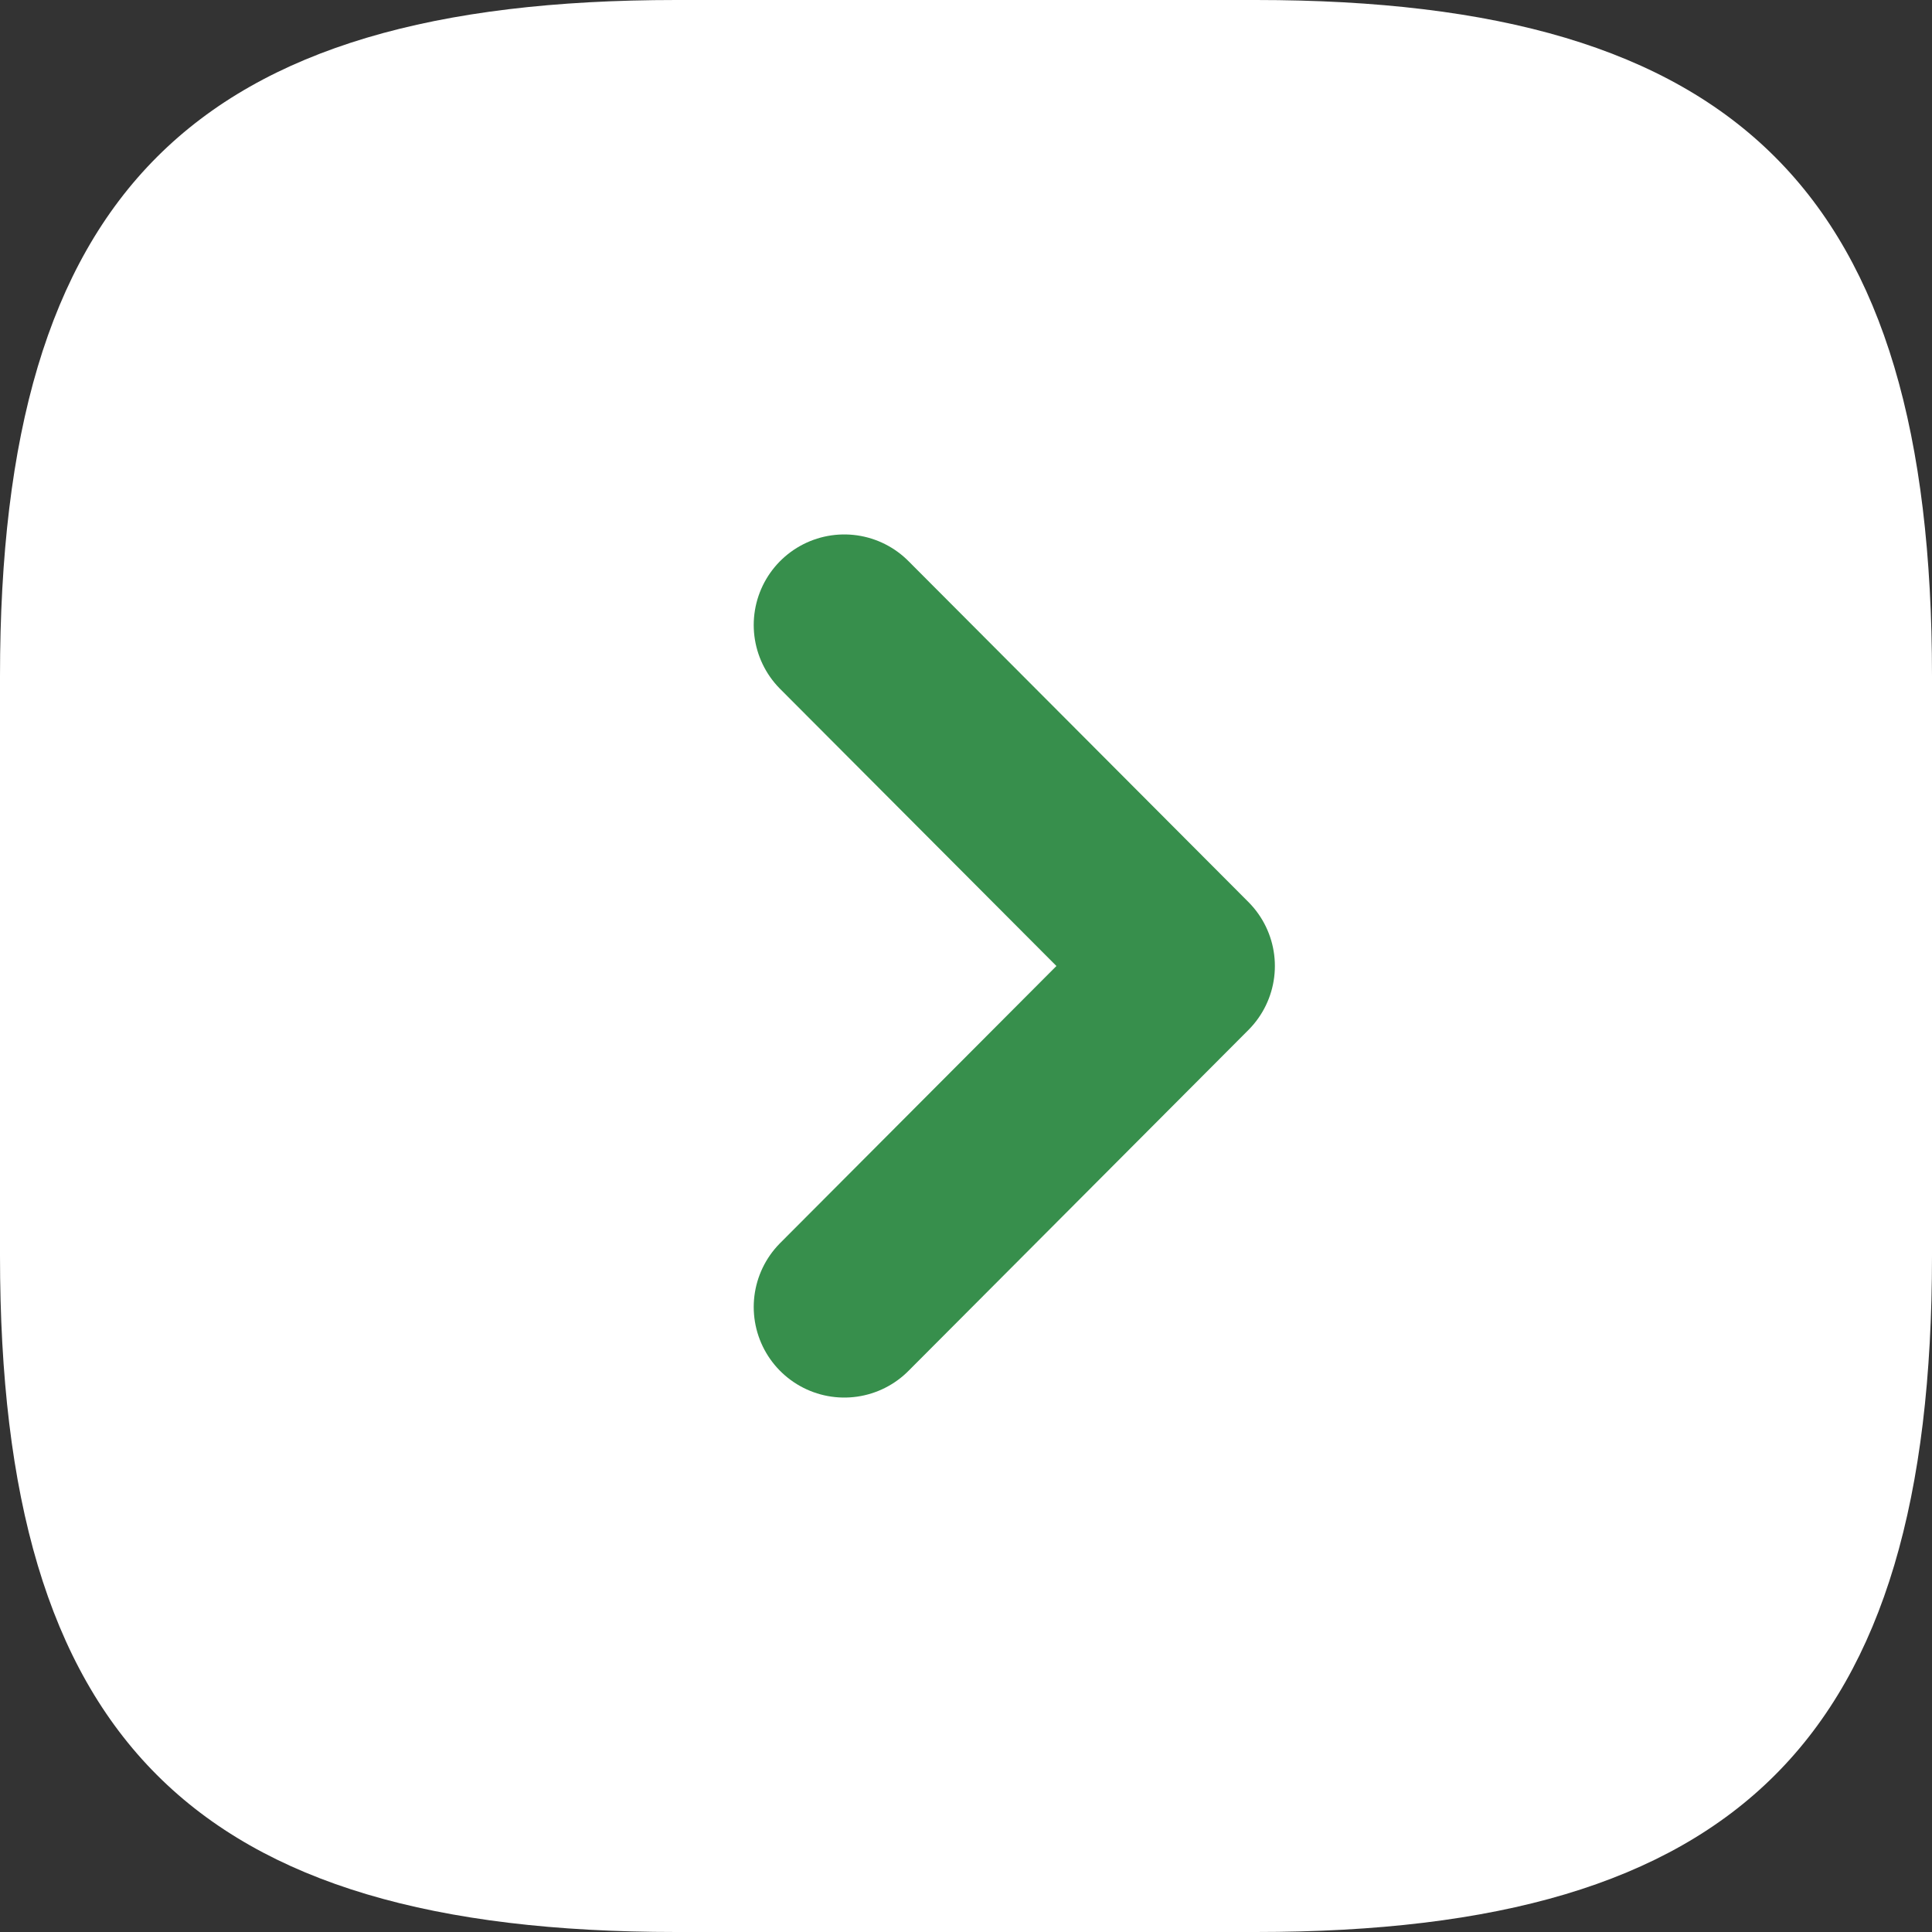
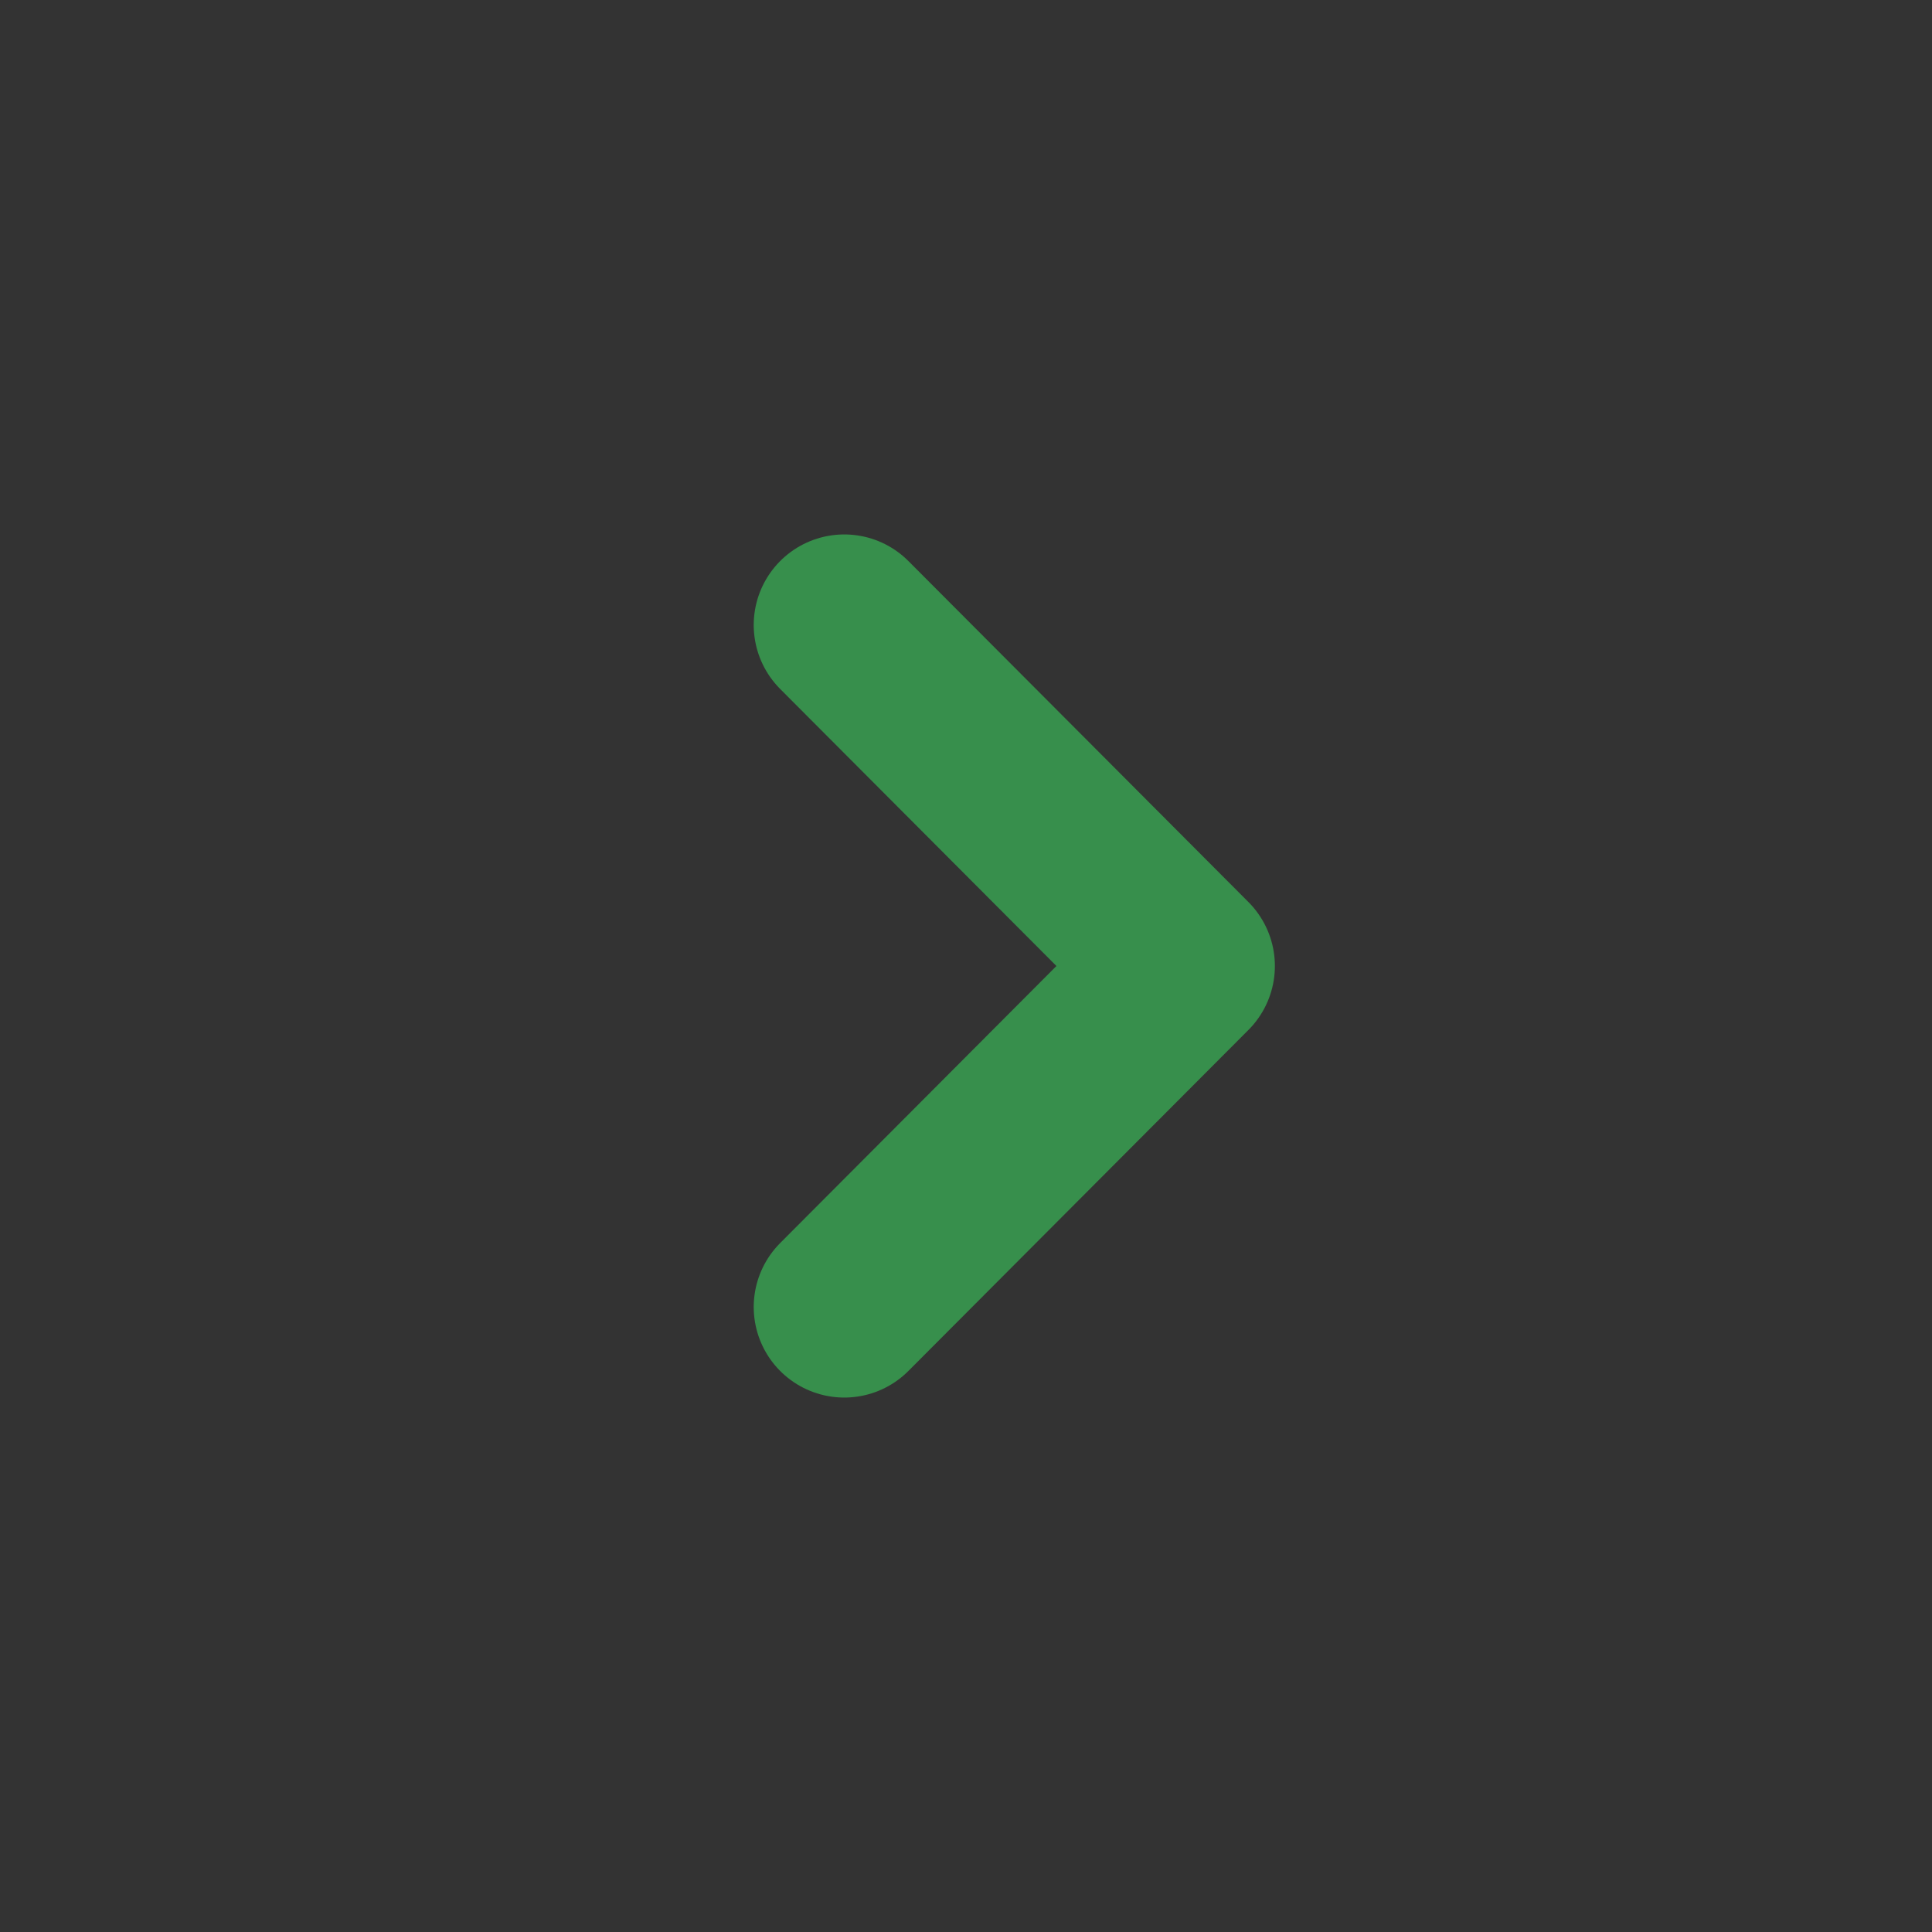
<svg xmlns="http://www.w3.org/2000/svg" width="16" height="16" viewBox="0 0 16 16" fill="none">
  <rect x="0" y="0" width="16" height="16" fill="#333333" stroke="none" />
-   <path d="M5.6 16H10.4C14.4 16 16 14.4 16 10.4V5.6C16 1.6 14.4 0 10.4 0H5.6C1.6 0 0 1.6 0 5.6V10.4C0 14.4 1.6 16 5.6 16Z" fill="white" />
  <path d="M6.992 10.824L9.808 8L6.992 5.176" stroke="#378F4C" stroke-width="1.5" stroke-linecap="round" stroke-linejoin="round" />
</svg>